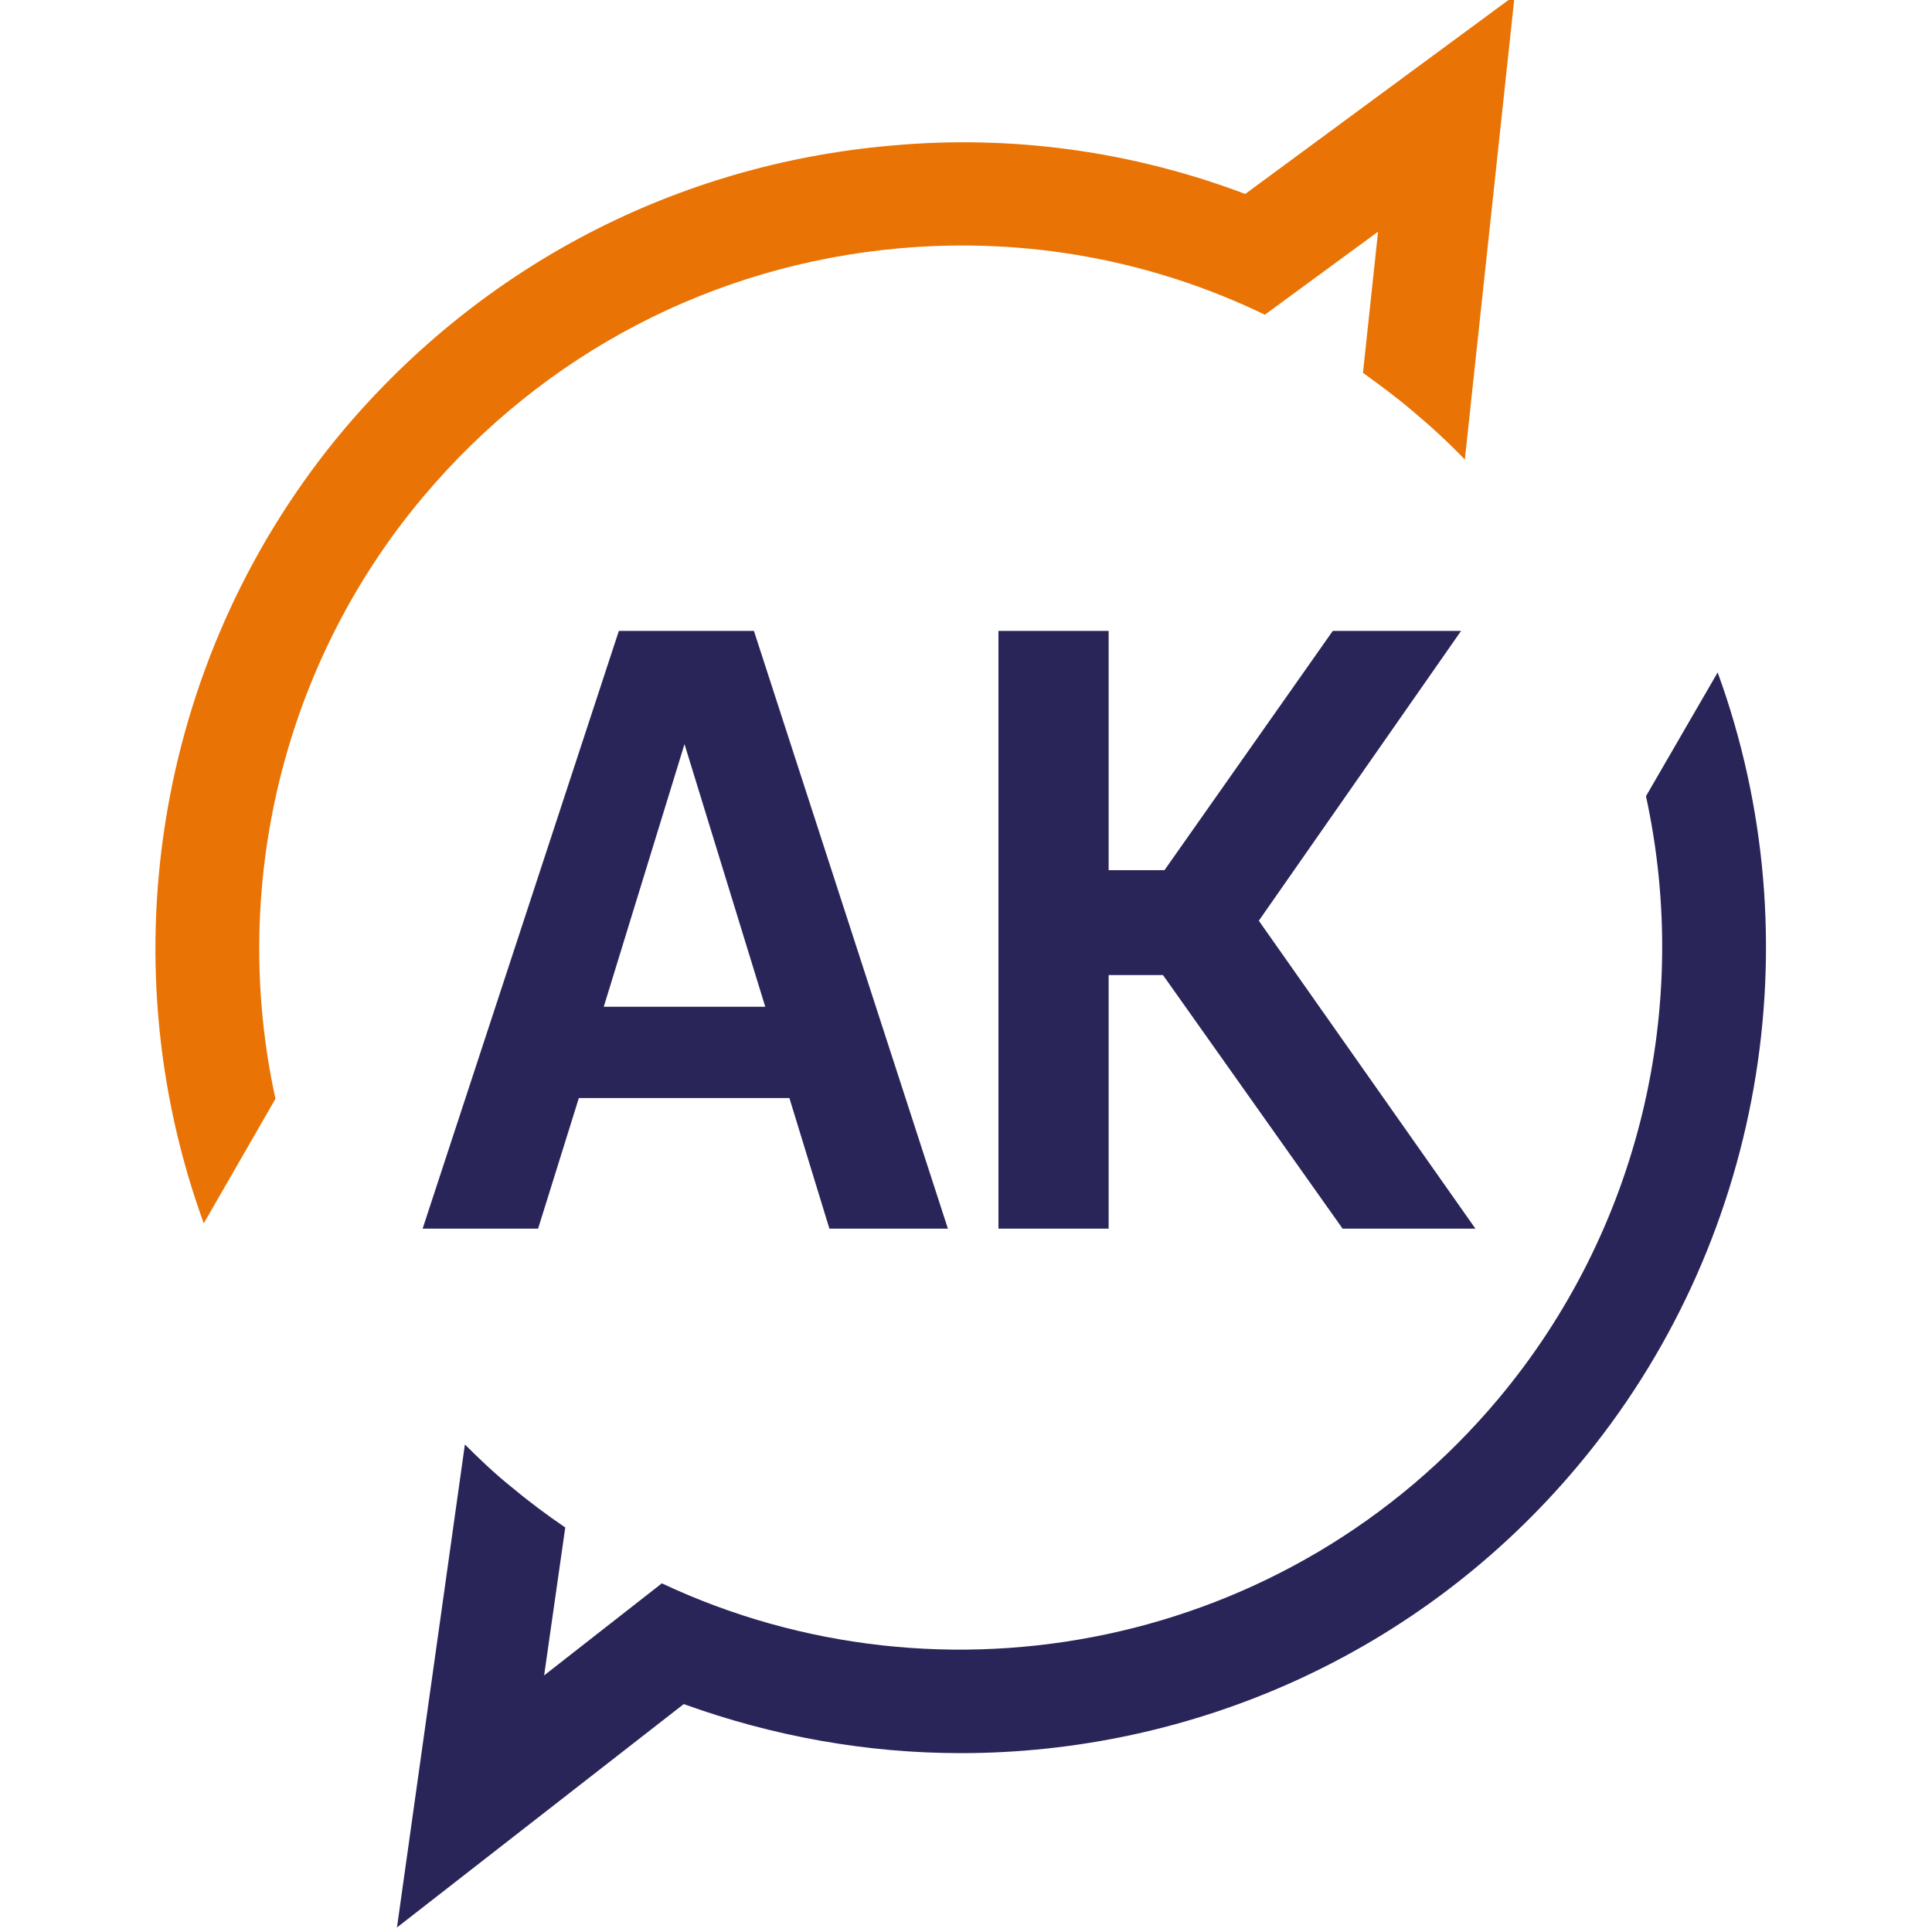
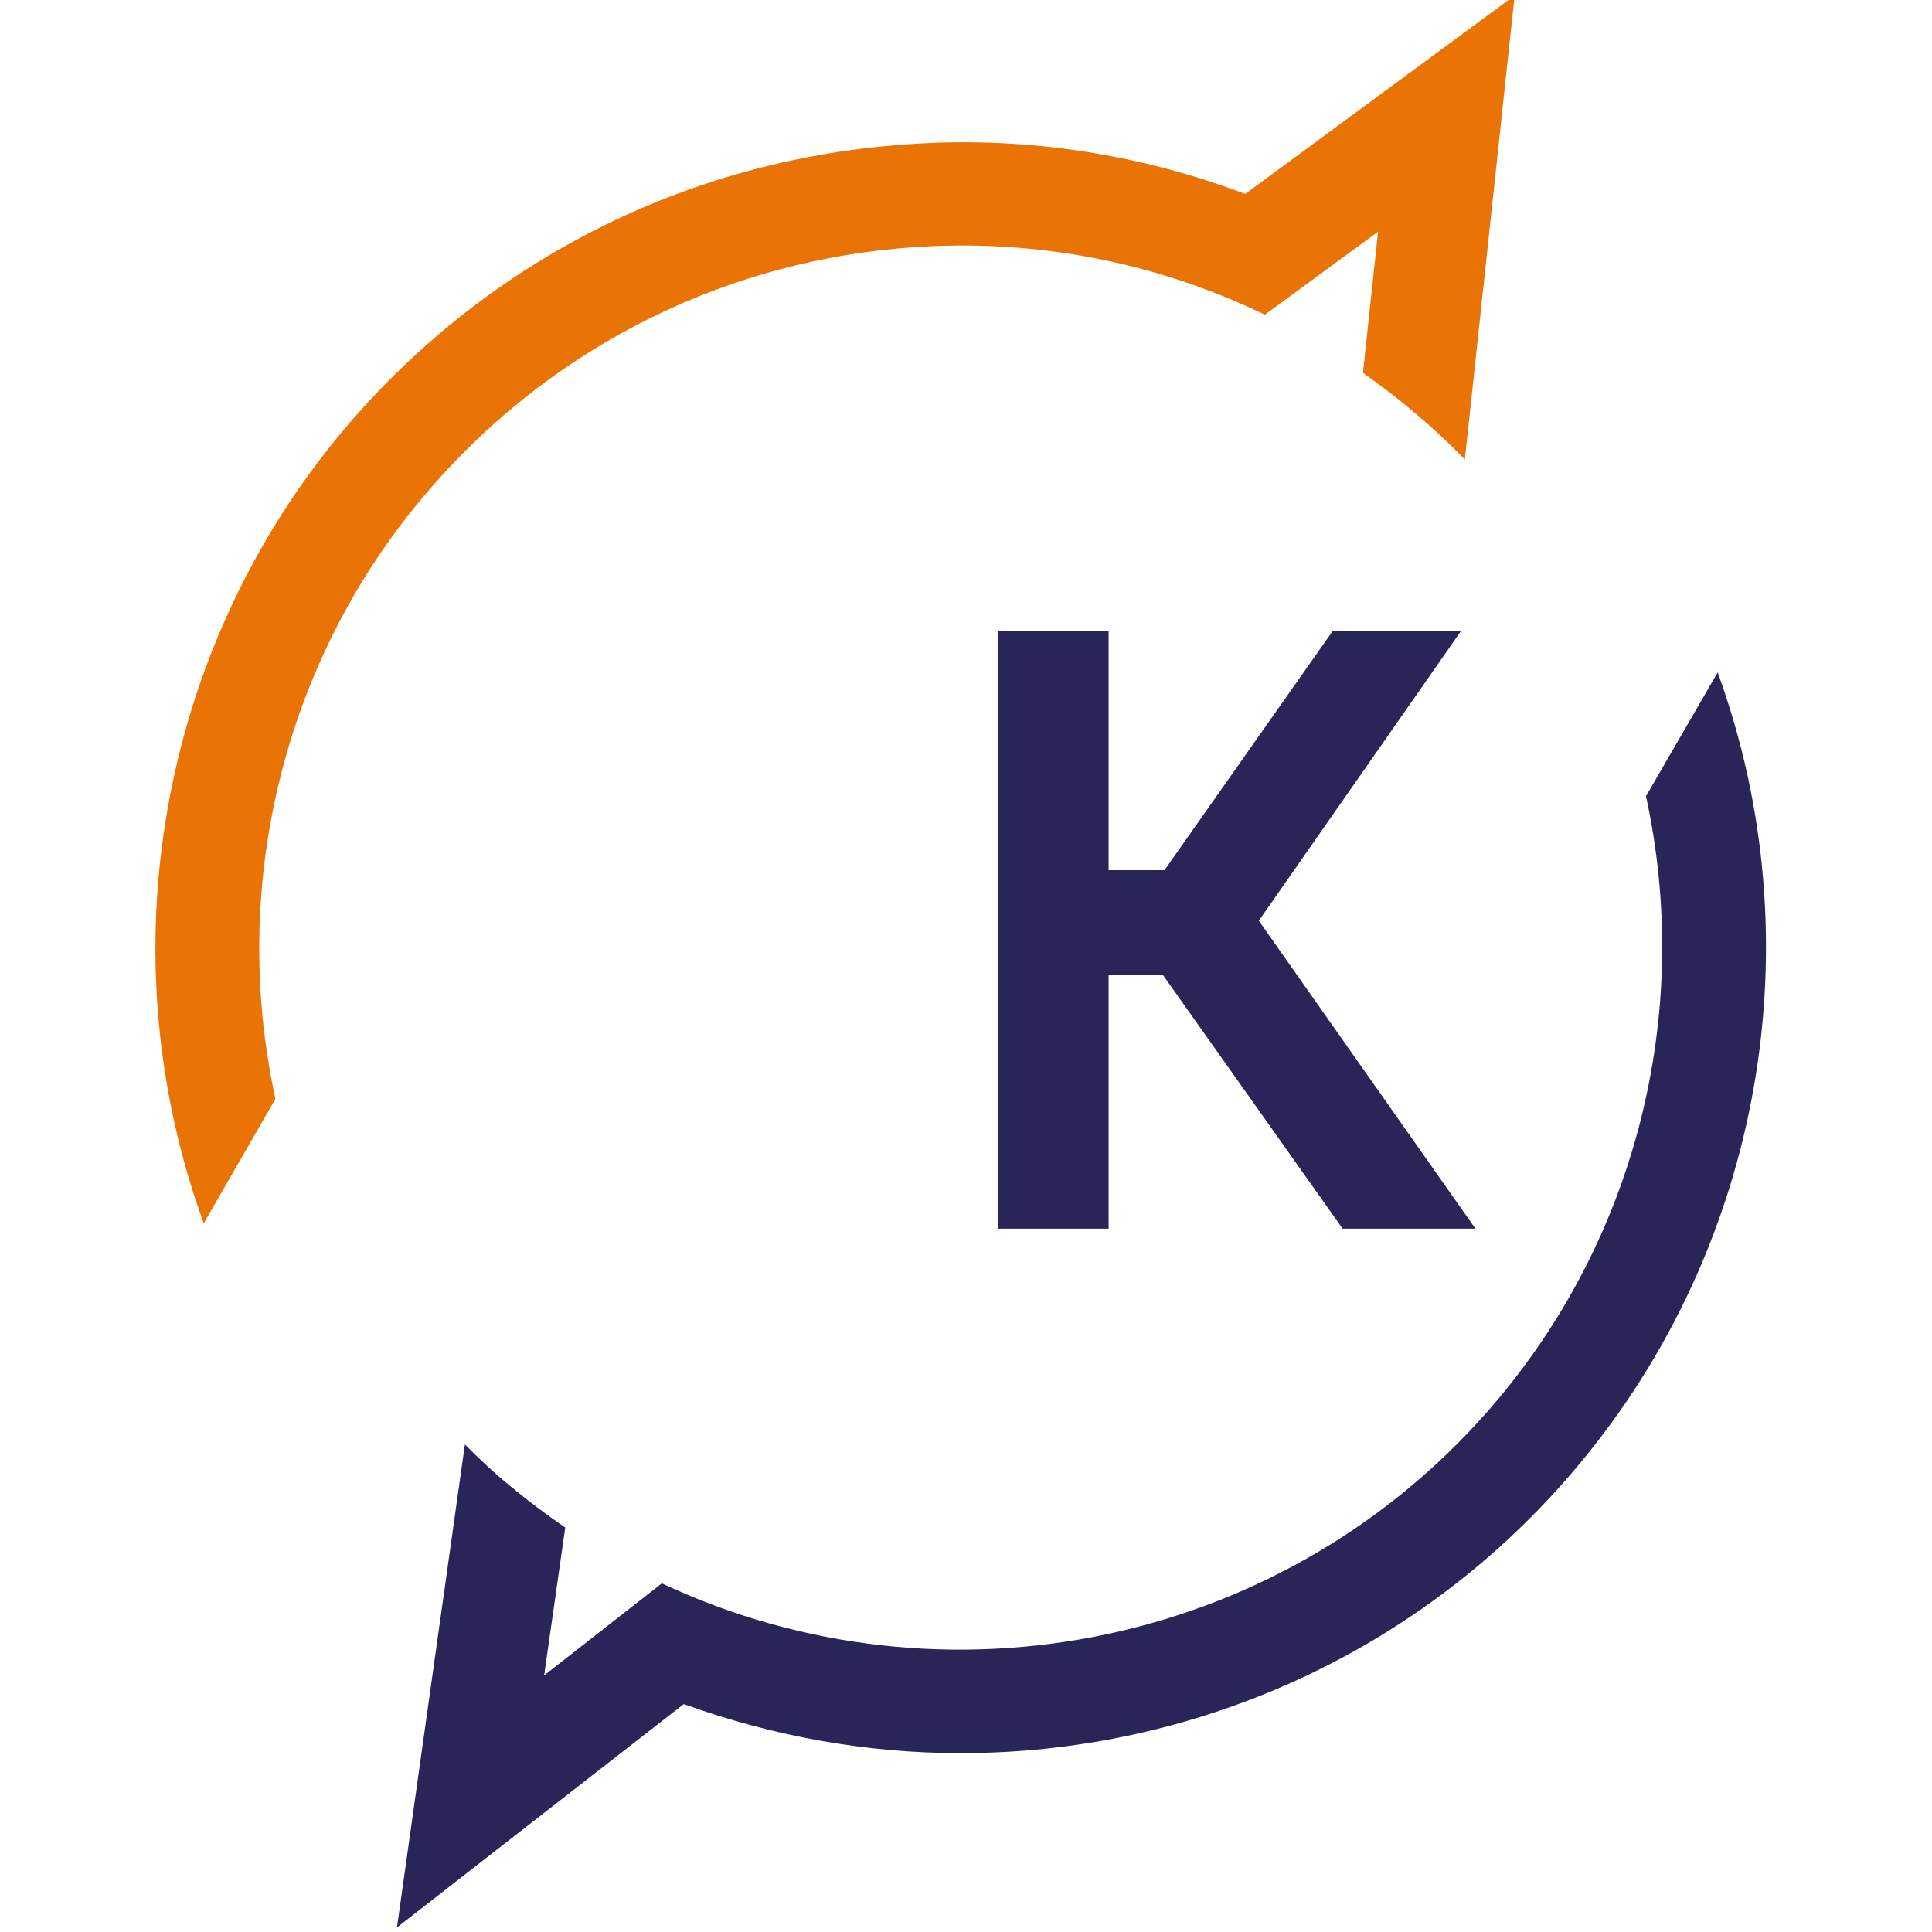
<svg xmlns="http://www.w3.org/2000/svg" version="1.1" width="256" height="256">
  <svg version="1.1" viewBox="0 0 256 256">
    <defs>
      <style>
      .cls-1 {
        fill: #2a2559;
      }

      .cls-2 {
        fill: #e97405;
      }
    </style>
    </defs>
    <g>
      <g id="SvgjsG1040">
        <path class="cls-2" d="M165,25.7c-14.8-5.6-30.8-7.9-47-6.4-28.4,2.5-54.1,15.9-72.5,37.7-24.4,29.1-31.5,69.4-18.5,105.1l9.5-16.5c-6.1-27.9.9-57.6,19.6-79.8,16-19,38.4-30.7,63.1-32.9,16.9-1.5,33.5,1.6,48.4,8.8l15-11-2,18.7c2.2,1.6,4.4,3.2,6.5,5h0c2.4,2,4.8,4.2,7,6.5L200.7-.6s-35.7,26.3-35.7,26.3Z" />
-         <path class="cls-1" d="M76.7,145.5h27.9l5.3,17.3h15.7l-25.7-79.2h-17.9l-26,79.2h15.3l5.4-17.3ZM90.7,98.6l10.7,34.8h-21.4s10.7-34.8,10.7-34.8Z" />
        <polygon class="cls-1" points="146.9 129.2 154.1 129.2 177.9 162.8 195.5 162.8 166.8 122 193.6 83.6 176.6 83.6 154.3 115.3 146.9 115.3 146.9 83.6 132.3 83.6 132.3 162.8 146.9 162.8 146.9 129.2" />
        <path class="cls-1" d="M227.6,89.1l-9.5,16.4c6.1,28-.9,57.6-19.6,79.9-27.7,33-73.6,41.9-110.8,24.4l-15.6,12.2,2.8-19.6c-2.5-1.7-4.9-3.5-7.3-5.5h0c-2.1-1.7-4.1-3.6-6-5.5l-9,64,38-29.6c11.9,4.3,24.3,6.5,36.7,6.5,30.5,0,60.8-13,81.8-38.1,24.4-29.1,31.5-69.4,18.5-105.1" />
      </g>
    </g>
  </svg>
  <style>@media (prefers-color-scheme: light) { :root { filter: none; } }
@media (prefers-color-scheme: dark) { :root { filter: none; } }
</style>
</svg>